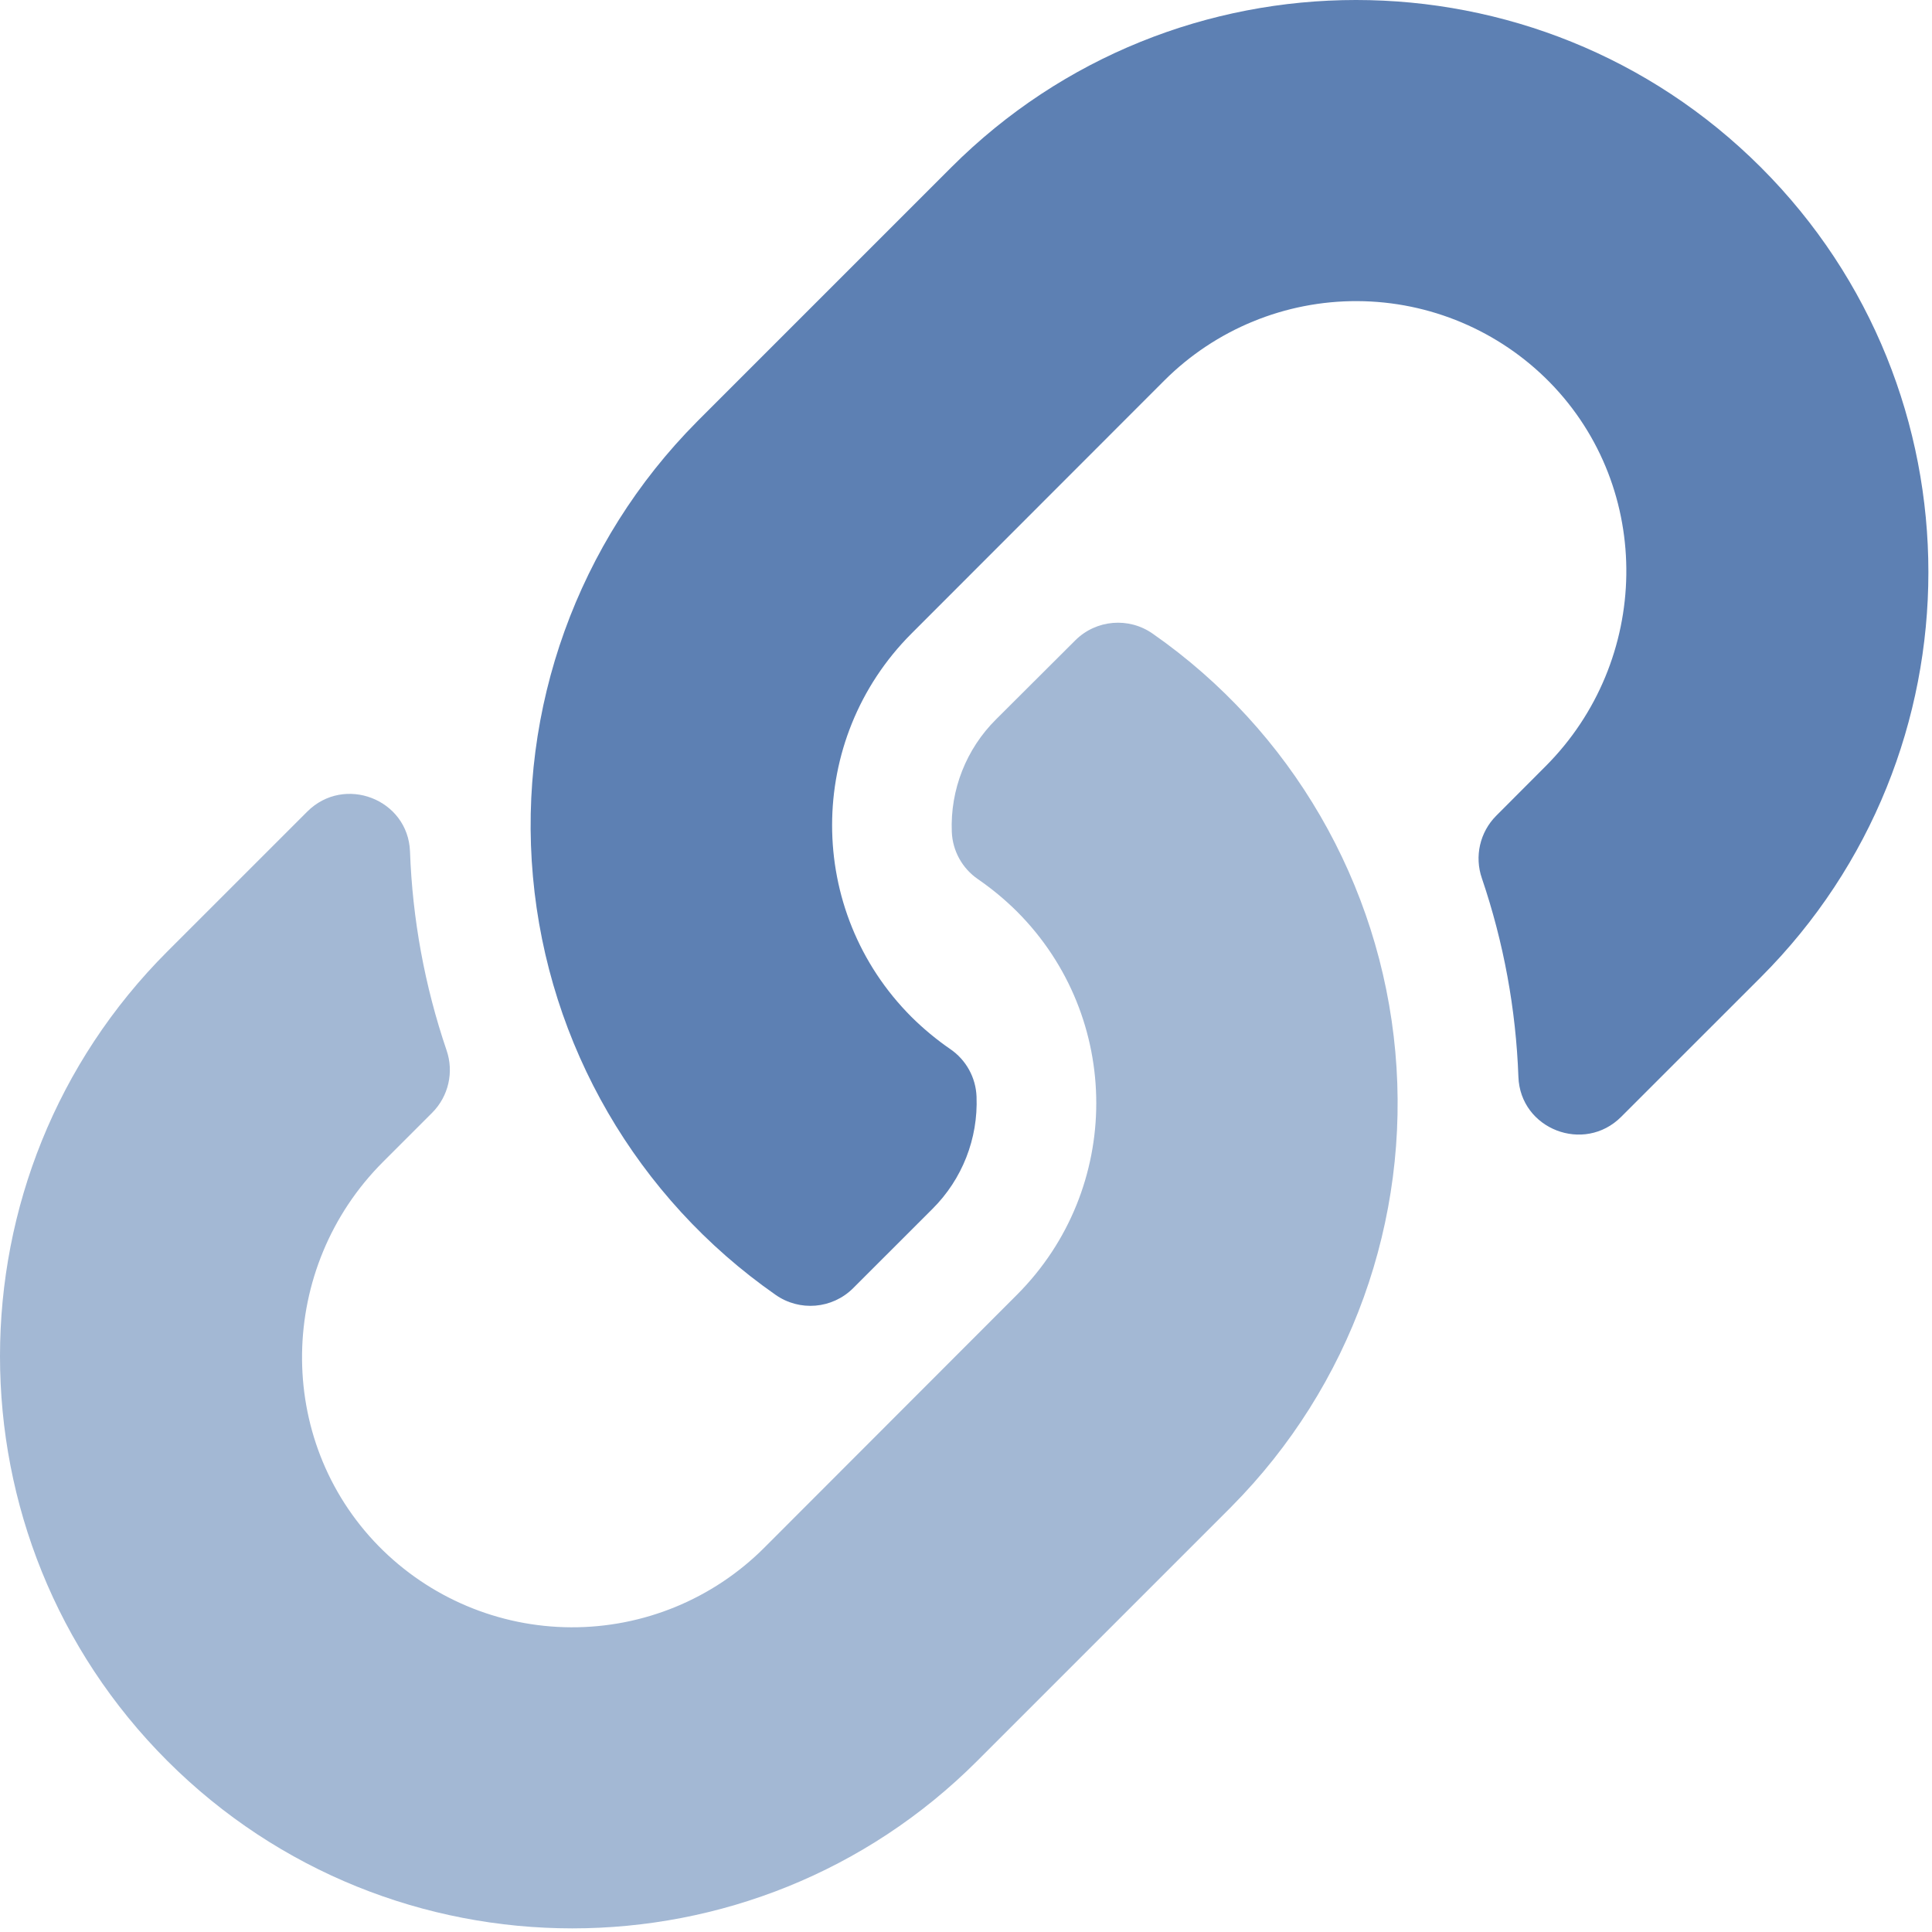
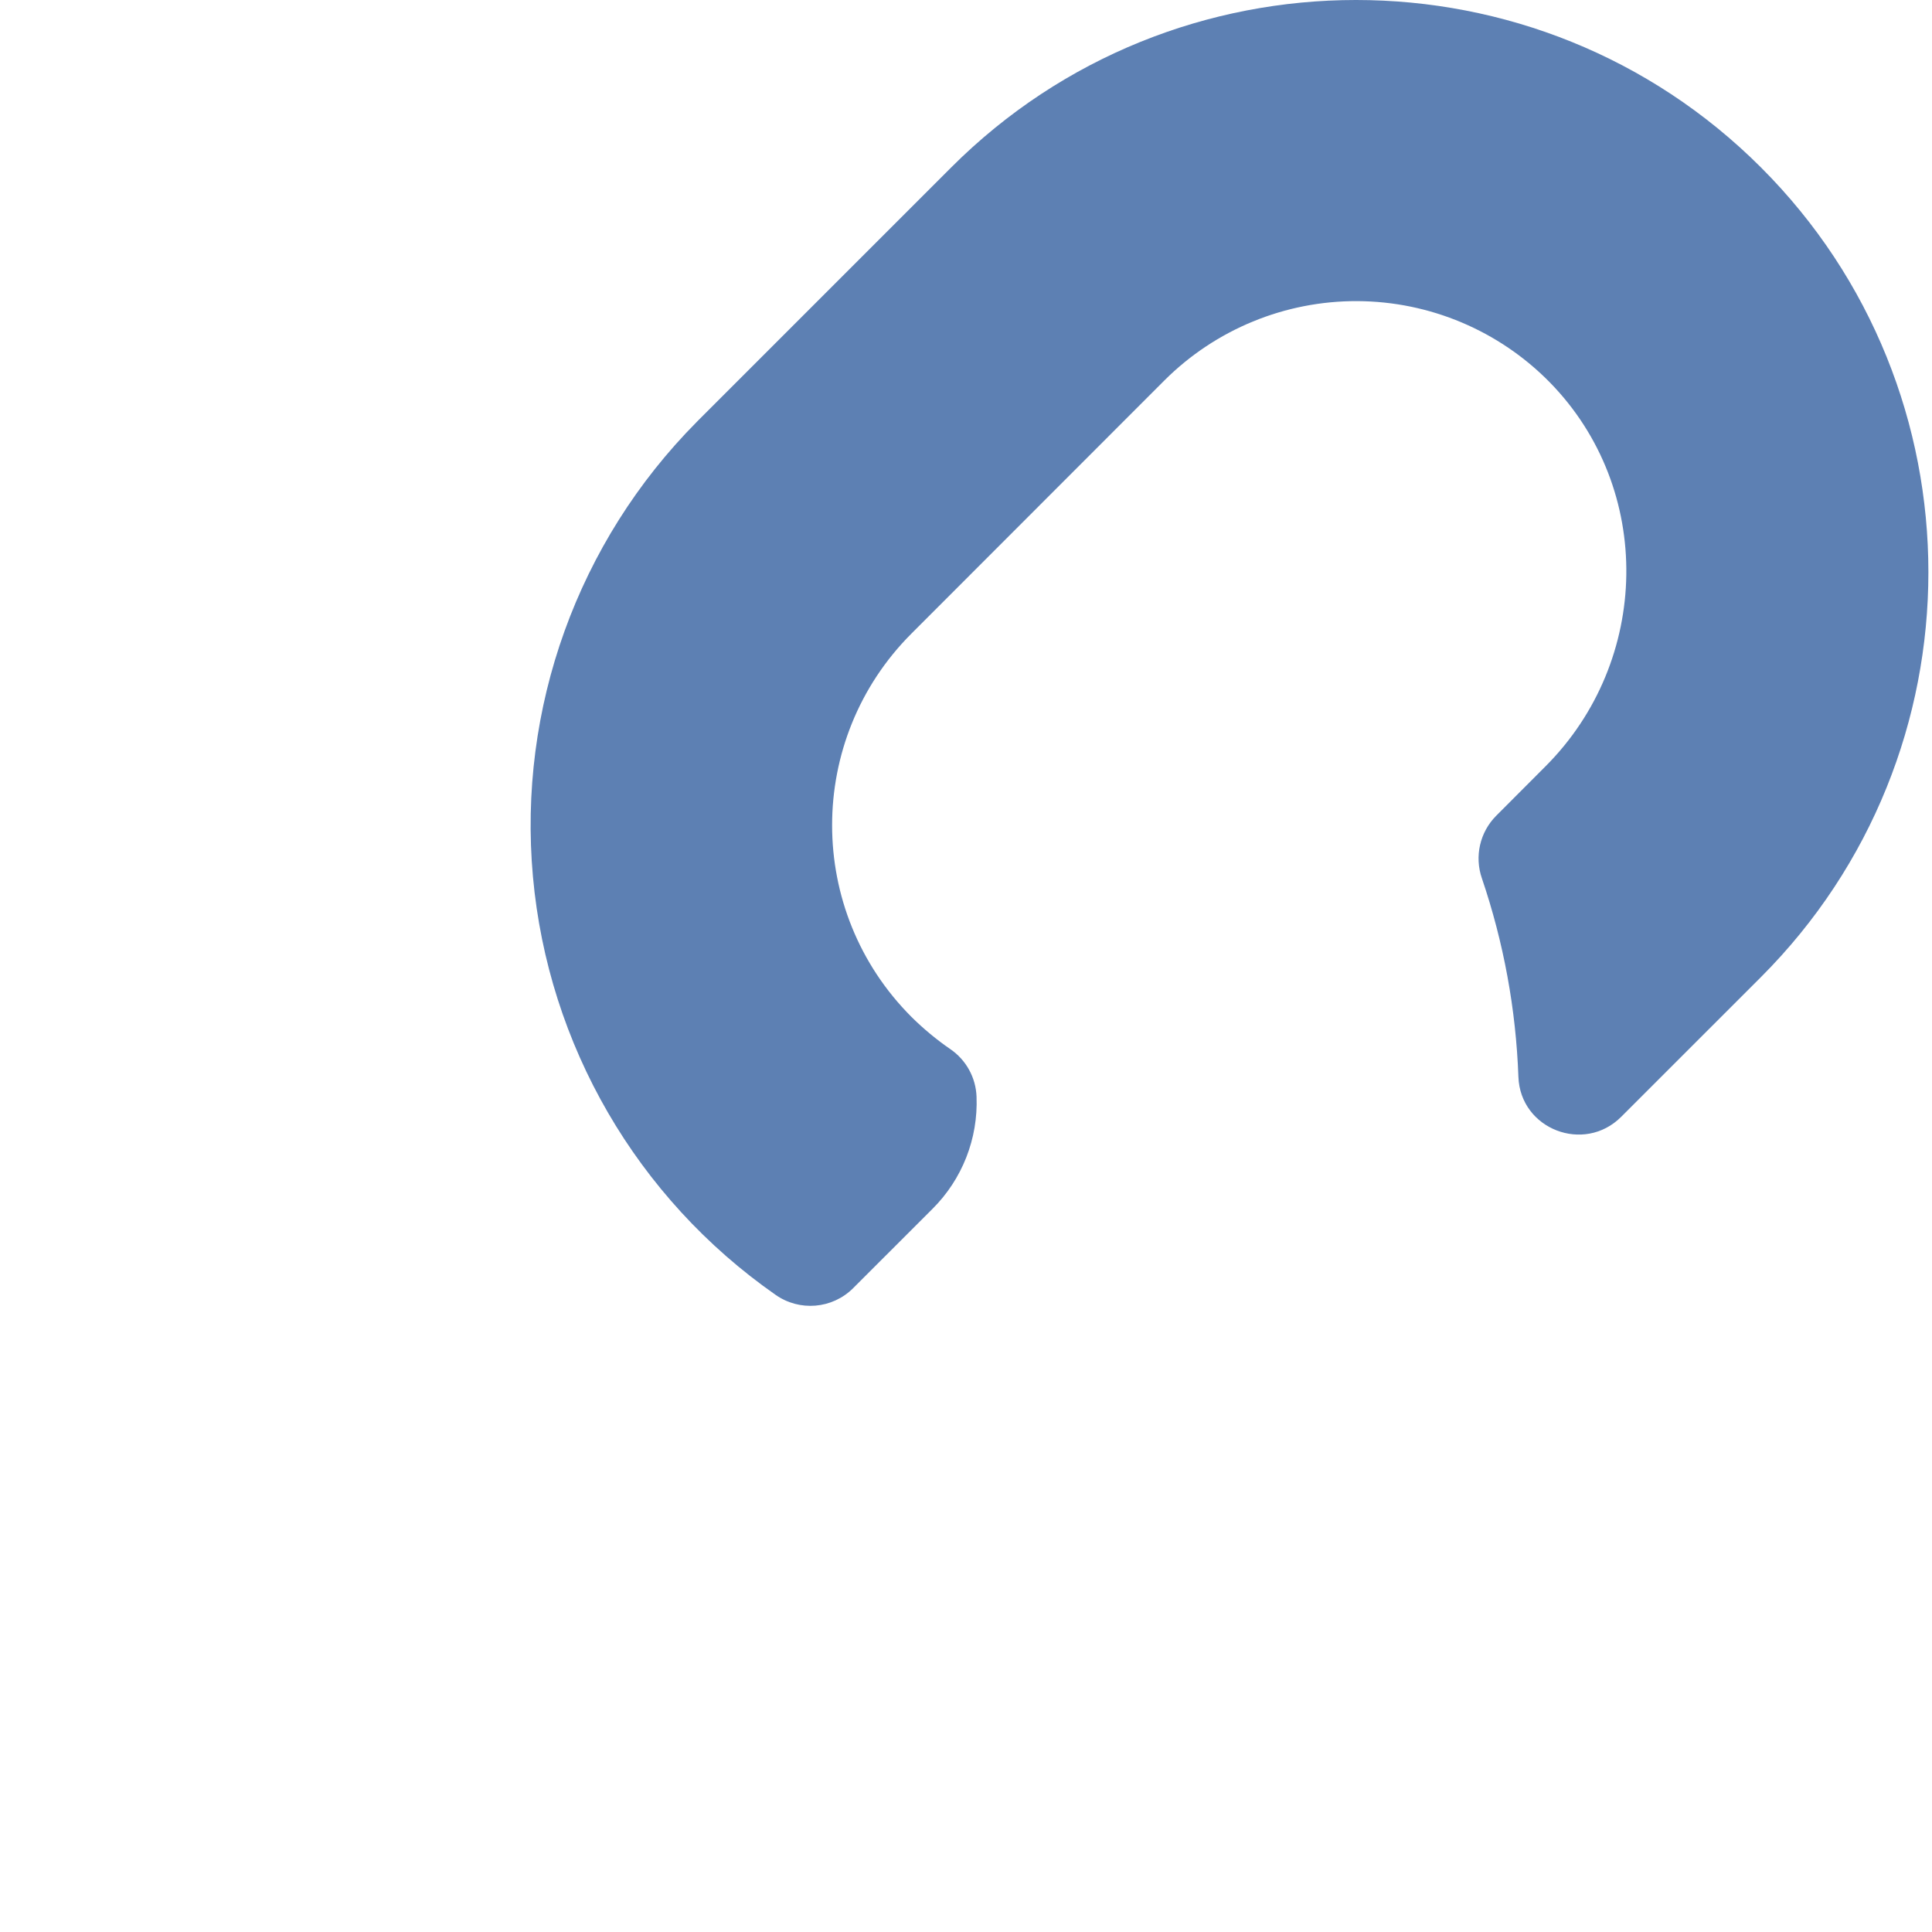
<svg xmlns="http://www.w3.org/2000/svg" width="513px" height="513px" viewBox="0 0 513 513" version="1.1">
  <title>Group</title>
  <g id="Website" stroke="none" stroke-width="1" fill="none" fill-rule="evenodd">
    <g id="Group" transform="translate(-0, 0)" fill-rule="nonzero">
-       <path d="M44.469,252.609 L81.579,215.509 C91.419,205.669 108.359,212.209 108.869,226.109 C109.514,244.06 112.779,261.821 118.559,278.829 C120.576,284.633 119.109,291.079 114.779,295.439 L101.689,308.529 C73.689,336.529 72.789,382.189 100.539,410.529 C114.002,424.234 132.381,431.997 151.593,432.093 C170.804,432.188 189.259,424.609 202.859,411.039 L270.019,343.809 C298.114,315.695 298.114,270.133 270.019,242.019 C266.833,238.861 263.373,235.993 259.679,233.449 C255.498,230.586 252.92,225.912 252.729,220.849 C252.295,209.701 256.553,198.881 264.469,191.019 L285.529,170.019 C291.057,164.52 299.736,163.786 306.109,168.279 C342.899,193.967 366.464,234.593 370.497,279.282 C374.529,323.972 358.616,368.16 327.019,400.019 L326.659,400.389 L259.459,467.589 C200.189,526.859 103.759,526.849 44.459,467.589 C-14.841,408.329 -14.801,311.869 44.469,252.609 Z" id="Path" fill="#A3B8D4" />
      <path d="M410.349,203.509 C438.349,175.509 439.249,129.849 411.499,101.509 C398.033,87.806 379.653,80.047 360.441,79.955 C341.229,79.863 322.776,87.446 309.179,101.019 L242.019,168.229 C213.923,196.343 213.923,241.905 242.019,270.019 C245.204,273.176 248.665,276.044 252.359,278.589 C256.536,281.453 259.11,286.127 259.299,291.189 C259.741,302.336 255.486,313.158 247.569,321.019 L226.509,342.069 C220.979,347.564 212.303,348.297 205.929,343.809 C169.122,318.122 145.544,277.485 141.511,232.782 C137.479,188.079 153.403,143.878 185.019,112.019 L185.379,111.649 L252.579,44.449 C311.849,-14.821 408.279,-14.811 467.579,44.449 C526.879,103.709 526.849,200.149 467.579,259.449 L430.469,296.549 C420.629,306.389 403.689,299.849 403.179,285.949 C402.533,267.997 399.269,250.236 393.489,233.229 C391.472,227.425 392.939,220.978 397.269,216.619 L410.349,203.509 Z" id="Path" fill="#5D80B3" />
    </g>
  </g>
</svg>